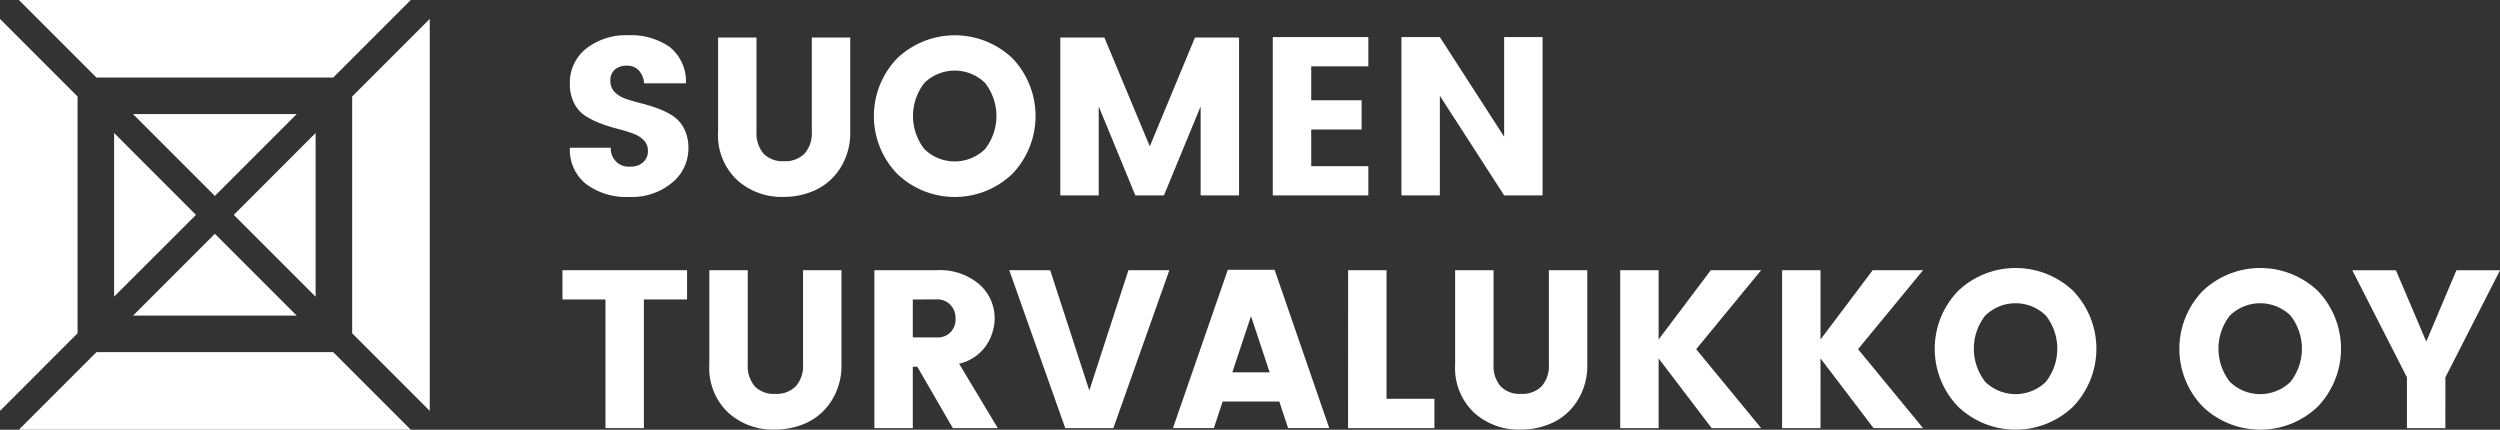
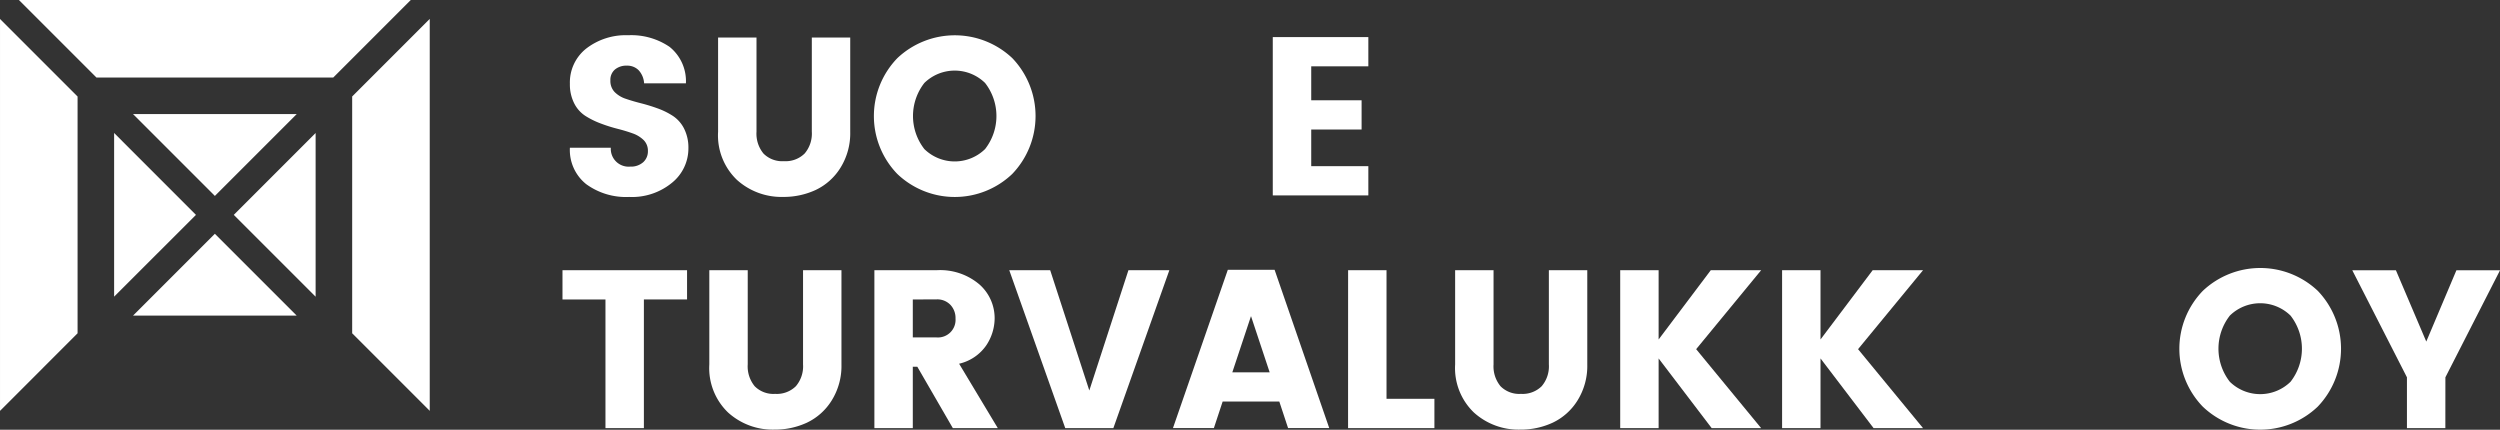
<svg xmlns="http://www.w3.org/2000/svg" width="234.293" height="40.274" viewBox="0 0 234.293 40.274">
  <rect x="0" y="0" width="234.293" height="40.274" fill="#333333" stroke="none" />
  <g id="Group_11" data-name="Group 11" transform="translate(71.027 -329.167)">
    <g id="Group_8" data-name="Group 8" transform="translate(-71.027 329.167)">
      <path id="Path_6" data-name="Path 6" d="M16.378,386.574l7.669,7.669V378.9Z" transform="translate(5.532 -366.437)" fill="#fff" />
      <path id="Path_7" data-name="Path 7" d="M-13.62,416.572l-7.669,7.669H-5.95Z" transform="translate(33.756 -394.662)" fill="#fff" />
      <path id="Path_8" data-name="Path 8" d="M-20.691,386.574-28.36,378.9v15.339Z" transform="translate(39.055 -366.437)" fill="#fff" />
      <path id="Path_9" data-name="Path 9" d="M-63.955,329.167l7.269,7.269H-34.5l7.269-7.269Z" transform="translate(65.728 -329.167)" fill="#fff" />
      <path id="Path_10" data-name="Path 10" d="M-63.757,365.7v-22.19l-7.269-7.269v36.729Z" transform="translate(71.027 -334.465)" fill="#fff" />
      <path id="Path_11" data-name="Path 11" d="M-13.62,379.5l7.669-7.669H-21.289Z" transform="translate(33.757 -361.138)" fill="#fff" />
      <path id="Path_12" data-name="Path 12" d="M60.64,343.507V365.7l7.269,7.269V336.237Z" transform="translate(-27.635 -334.465)" fill="#fff" />
-       <path id="Path_13" data-name="Path 13" d="M-34.5,460.833h-22.19l-7.269,7.269h36.729Z" transform="translate(65.728 -427.829)" fill="#fff" />
    </g>
    <g id="Group_9" data-name="Group 9" transform="translate(-18.312 332.474)">
      <path id="Path_14" data-name="Path 14" d="M147.378,345.207a1.674,1.674,0,0,0-1.106.358,1.264,1.264,0,0,0-.432,1.032,1.487,1.487,0,0,0,.4,1.085,2.614,2.614,0,0,0,1.043.632q.643.221,1.433.421a16.235,16.235,0,0,1,1.57.485,6.9,6.9,0,0,1,1.422.706,3.094,3.094,0,0,1,1.043,1.191,3.95,3.95,0,0,1,.4,1.844,4.129,4.129,0,0,1-1.528,3.214,5.888,5.888,0,0,1-4.025,1.338,6.327,6.327,0,0,1-4.025-1.2,4.089,4.089,0,0,1-1.528-3.414h3.835a1.669,1.669,0,0,0,1.812,1.77,1.727,1.727,0,0,0,1.222-.411,1.361,1.361,0,0,0,.442-1.043,1.4,1.4,0,0,0-.4-1.033,2.792,2.792,0,0,0-1.043-.632q-.643-.232-1.433-.432a14.392,14.392,0,0,1-1.57-.5,7.663,7.663,0,0,1-1.422-.706,3.005,3.005,0,0,1-1.043-1.18,3.9,3.9,0,0,1-.4-1.823,4.04,4.04,0,0,1,1.538-3.309,6.054,6.054,0,0,1,3.93-1.243,6.373,6.373,0,0,1,3.867,1.085,4.118,4.118,0,0,1,1.538,3.424H149a1.98,1.98,0,0,0-.516-1.233A1.5,1.5,0,0,0,147.378,345.207Z" transform="translate(-141.351 -342.362)" fill="#fff" />
      <path id="Path_15" data-name="Path 15" d="M197.444,352.033V343.2h3.6v8.829a2.928,2.928,0,0,0,.653,2.044,2.465,2.465,0,0,0,1.918.716,2.535,2.535,0,0,0,1.939-.716,2.87,2.87,0,0,0,.674-2.044V343.2h3.6v8.829a6.106,6.106,0,0,1-.917,3.382,5.505,5.505,0,0,1-2.318,2.076,7.111,7.111,0,0,1-3.045.653,6.233,6.233,0,0,1-4.341-1.6A5.769,5.769,0,0,1,197.444,352.033Z" transform="translate(-182.862 -342.992)" fill="#fff" />
      <path id="Path_16" data-name="Path 16" d="M257.9,355.364a7.8,7.8,0,0,1,0-10.862,7.844,7.844,0,0,1,10.768,0,7.839,7.839,0,0,1-.01,10.862,7.8,7.8,0,0,1-10.757,0Zm8.218-2.339a5.039,5.039,0,0,0,0-6.195,4.071,4.071,0,0,0-5.69,0,5.04,5.04,0,0,0,0,6.195,4.071,4.071,0,0,0,5.69,0Z" transform="translate(-226.515 -342.362)" fill="#fff" />
-       <path id="Path_17" data-name="Path 17" d="M342.141,343.2V358h-3.6v-8.345L335.1,358h-2.676l-3.435-8.345V358h-3.6V343.2h4.13l4.257,10.2,4.235-10.2Z" transform="translate(-278.736 -342.992)" fill="#fff" />
      <path id="Path_18" data-name="Path 18" d="M413.785,343.035v2.74h-5.352v3.182h4.72v2.74h-4.72v3.435h5.352v2.74h-8.956V343.035Z" transform="translate(-338.263 -342.866)" fill="#fff" />
-       <path id="Path_19" data-name="Path 19" d="M462.544,343.035h3.6V357.87h-3.6l-6.027-9.335v9.335h-3.6V343.035h3.6l6.027,9.335Z" transform="translate(-374.294 -342.866)" fill="#fff" />
      <path id="Path_20" data-name="Path 20" d="M139.272,432.943V430.2h11.674v2.74H146.9V445h-3.6V432.943Z" transform="translate(-139.272 -408.184)" fill="#fff" />
      <path id="Path_21" data-name="Path 21" d="M194.166,439.032V430.2h3.6v8.829a2.927,2.927,0,0,0,.653,2.044,2.464,2.464,0,0,0,1.918.716,2.535,2.535,0,0,0,1.939-.716,2.87,2.87,0,0,0,.674-2.044V430.2h3.6v8.829a6.107,6.107,0,0,1-.917,3.382,5.508,5.508,0,0,1-2.318,2.076,7.112,7.112,0,0,1-3.045.653,6.233,6.233,0,0,1-4.341-1.6A5.769,5.769,0,0,1,194.166,439.032Z" transform="translate(-180.406 -408.184)" fill="#fff" />
      <path id="Path_22" data-name="Path 22" d="M259.471,439.243V445h-3.6V430.2h5.837a5.669,5.669,0,0,1,4,1.328,4.211,4.211,0,0,1,1.433,3.2,4.607,4.607,0,0,1-.78,2.508,4.254,4.254,0,0,1-2.55,1.728L267.437,445h-4.214l-3.329-5.753Zm0-6.3V436.5h2.234a1.651,1.651,0,0,0,1.77-1.76,1.8,1.8,0,0,0-.485-1.3,1.7,1.7,0,0,0-1.285-.506Z" transform="translate(-226.641 -408.184)" fill="#fff" />
      <path id="Path_23" data-name="Path 23" d="M311.555,445,306.308,430.2h3.835l3.667,11.274,3.666-11.274h3.835L316.064,445Z" transform="translate(-264.438 -408.184)" fill="#fff" />
      <path id="Path_24" data-name="Path 24" d="M378.295,444.87l-.822-2.487h-5.31l-.822,2.487h-3.835l5.142-14.835h4.383l5.121,14.835Zm-5.226-5.226h3.5l-1.749-5.268Z" transform="translate(-310.295 -408.058)" fill="#fff" />
      <path id="Path_25" data-name="Path 25" d="M432.991,430.2h3.6v12.053h4.488V445h-8.092Z" transform="translate(-359.365 -408.184)" fill="#fff" />
      <path id="Path_26" data-name="Path 26" d="M473.006,439.032V430.2h3.6v8.829a2.927,2.927,0,0,0,.653,2.044,2.465,2.465,0,0,0,1.918.716,2.535,2.535,0,0,0,1.939-.716,2.87,2.87,0,0,0,.674-2.044V430.2h3.6v8.829a6.107,6.107,0,0,1-.917,3.382,5.509,5.509,0,0,1-2.318,2.076,7.112,7.112,0,0,1-3.045.653,6.233,6.233,0,0,1-4.341-1.6A5.769,5.769,0,0,1,473.006,439.032Z" transform="translate(-389.35 -408.184)" fill="#fff" />
      <path id="Path_27" data-name="Path 27" d="M538.311,445h-3.6V430.2h3.6v6.491L543.2,430.2h4.72l-6.09,7.4,6.09,7.4h-4.636l-4.973-6.532Z" transform="translate(-435.585 -408.184)" fill="#fff" />
      <path id="Path_28" data-name="Path 28" d="M598.836,445h-3.6V430.2h3.6v6.491l4.889-6.491h4.72l-6.09,7.4,6.09,7.4H603.81l-4.973-6.532Z" transform="translate(-480.938 -408.184)" fill="#fff" />
-       <path id="Path_29" data-name="Path 29" d="M654.514,442.364a7.8,7.8,0,0,1,0-10.862,7.845,7.845,0,0,1,10.768,0,7.839,7.839,0,0,1-.011,10.862,7.8,7.8,0,0,1-10.757,0Zm8.218-2.339a5.039,5.039,0,0,0,0-6.2,4.07,4.07,0,0,0-5.689,0,5.04,5.04,0,0,0,0,6.2,4.07,4.07,0,0,0,5.689,0Z" transform="translate(-523.71 -407.554)" fill="#fff" />
      <path id="Path_30" data-name="Path 30" d="M745.974,442.364a7.8,7.8,0,0,1,0-10.862,7.845,7.845,0,0,1,10.768,0,7.839,7.839,0,0,1-.01,10.862,7.8,7.8,0,0,1-10.757,0Zm8.218-2.339a5.039,5.039,0,0,0,0-6.2,4.07,4.07,0,0,0-5.689,0,5.039,5.039,0,0,0,0,6.2,4.07,4.07,0,0,0,5.689,0Z" transform="translate(-592.244 -407.554)" fill="#fff" />
      <path id="Path_31" data-name="Path 31" d="M817.142,445h-3.6v-4.762l-5.121-10.03h4.088l2.845,6.68,2.824-6.68h4.088l-5.12,10.03Z" transform="translate(-640.685 -408.184)" fill="#fff" />
    </g>
  </g>
</svg>